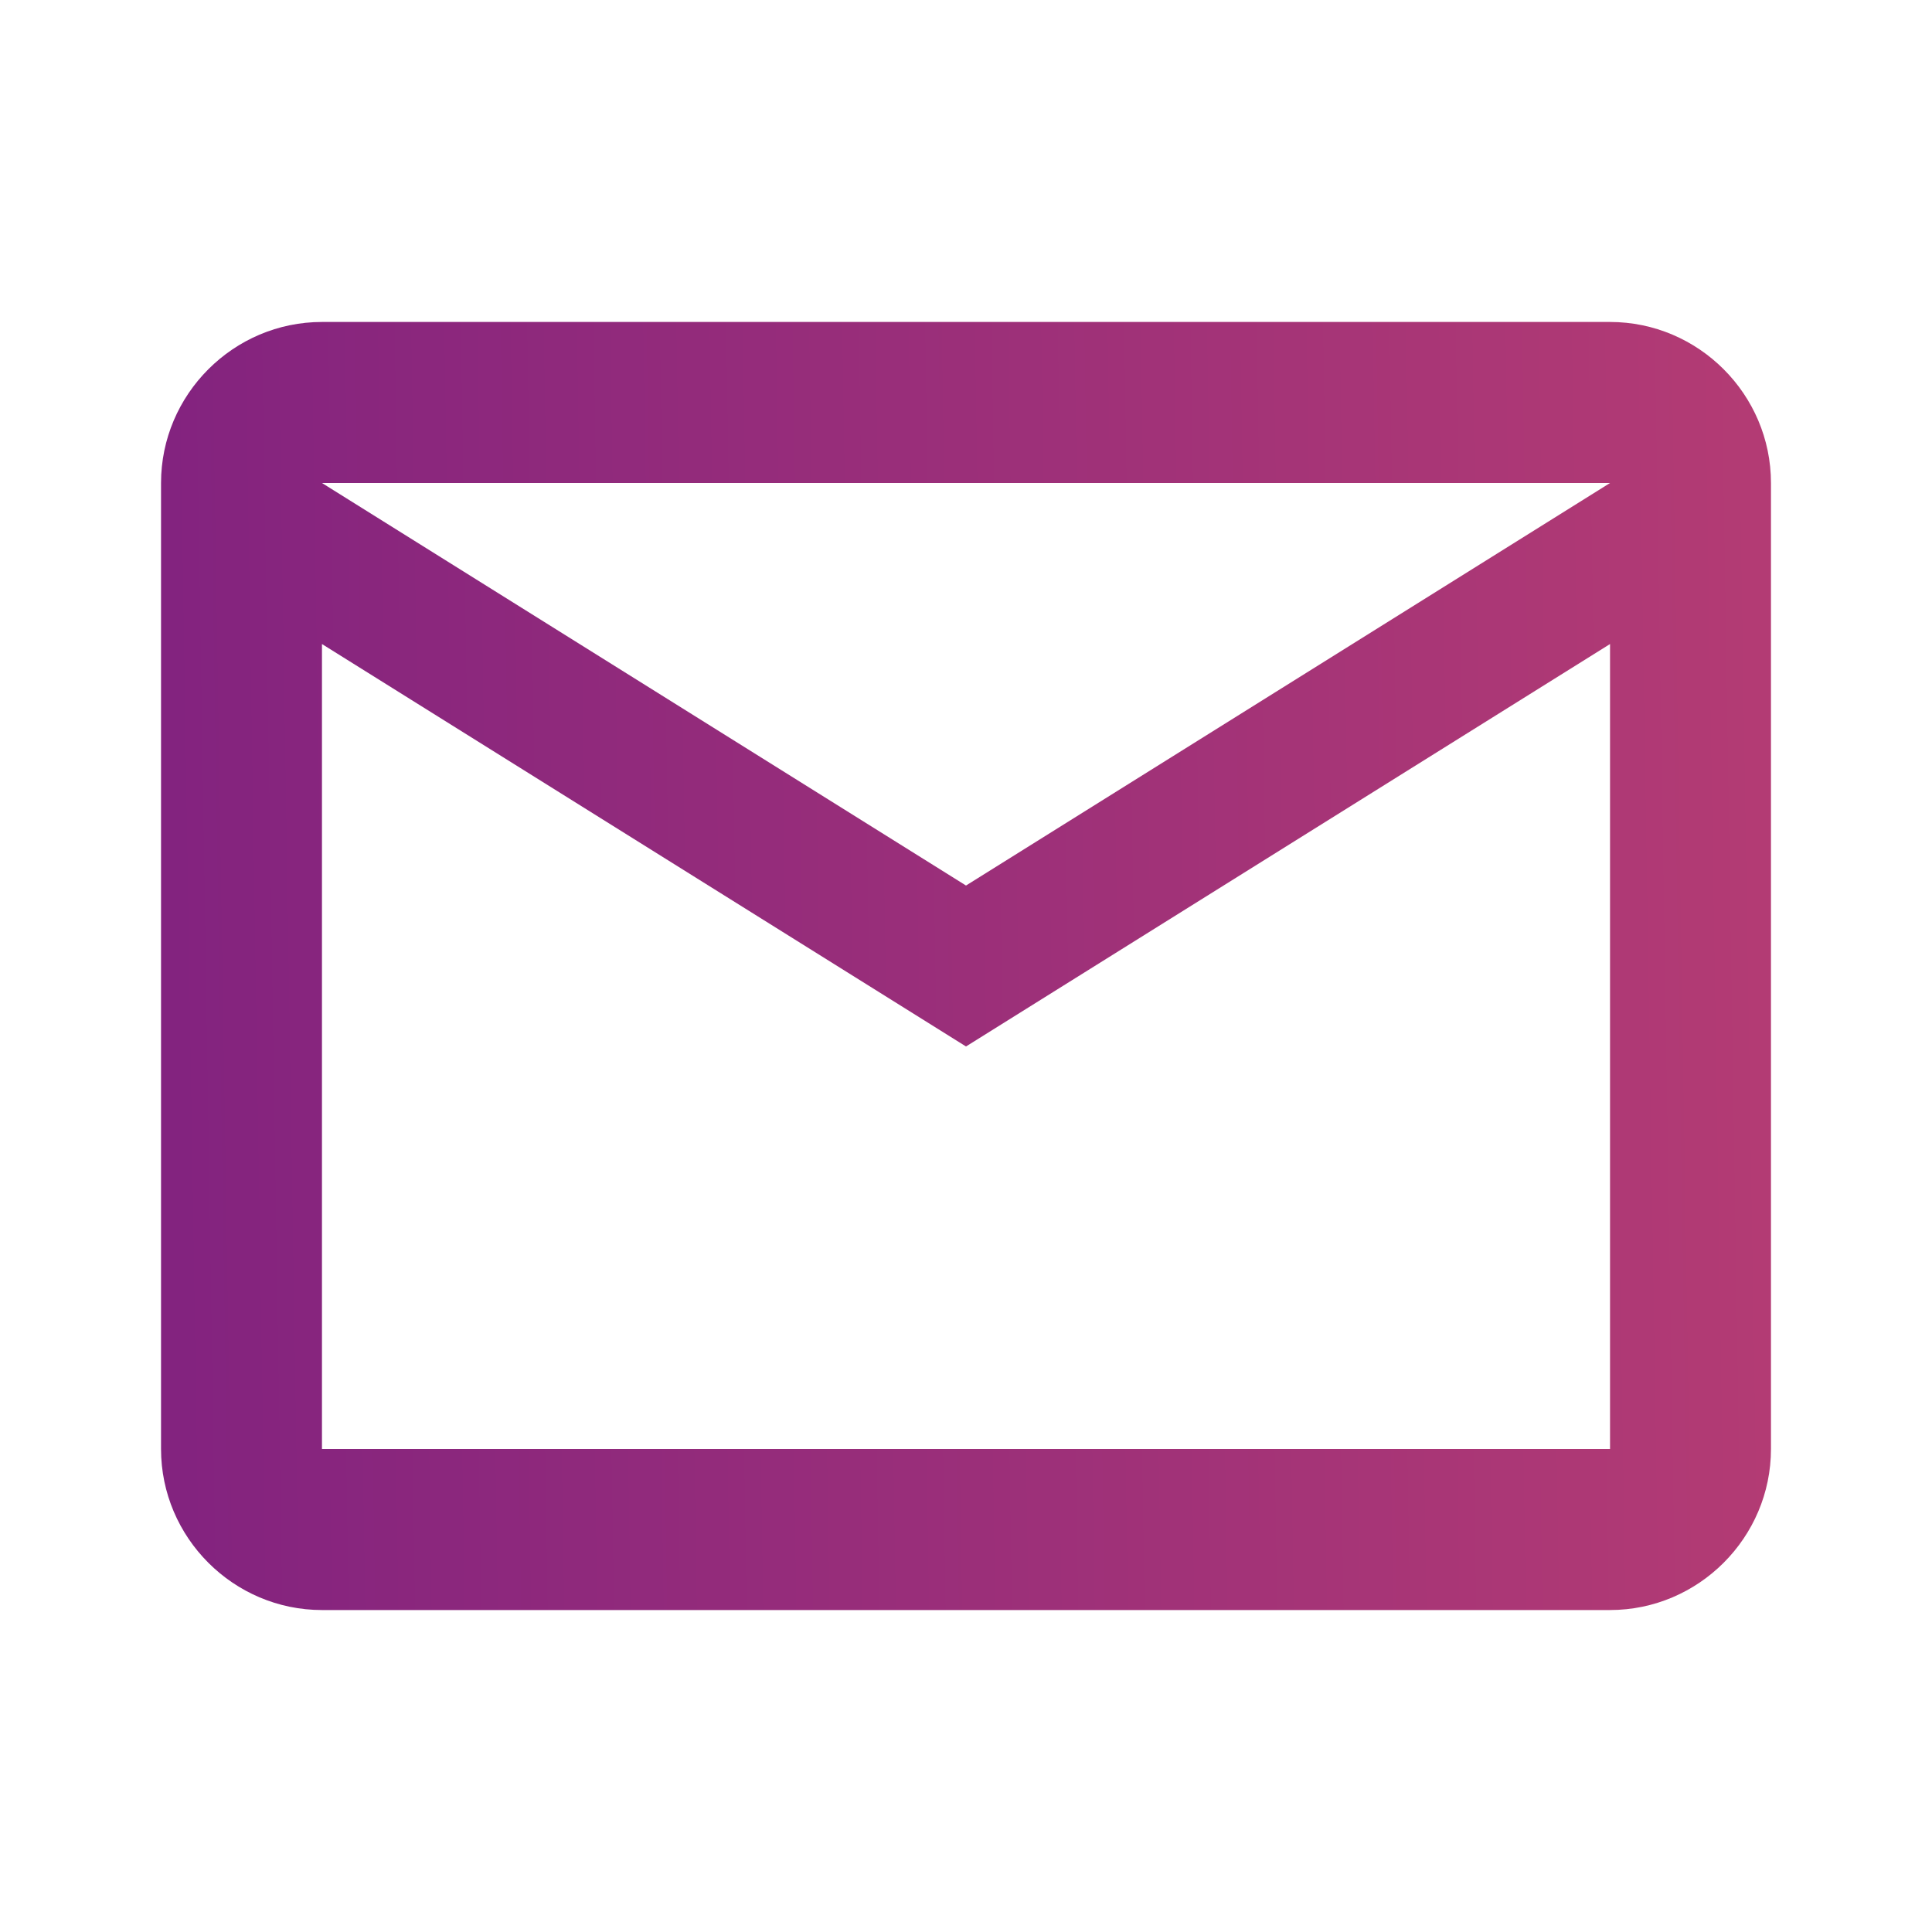
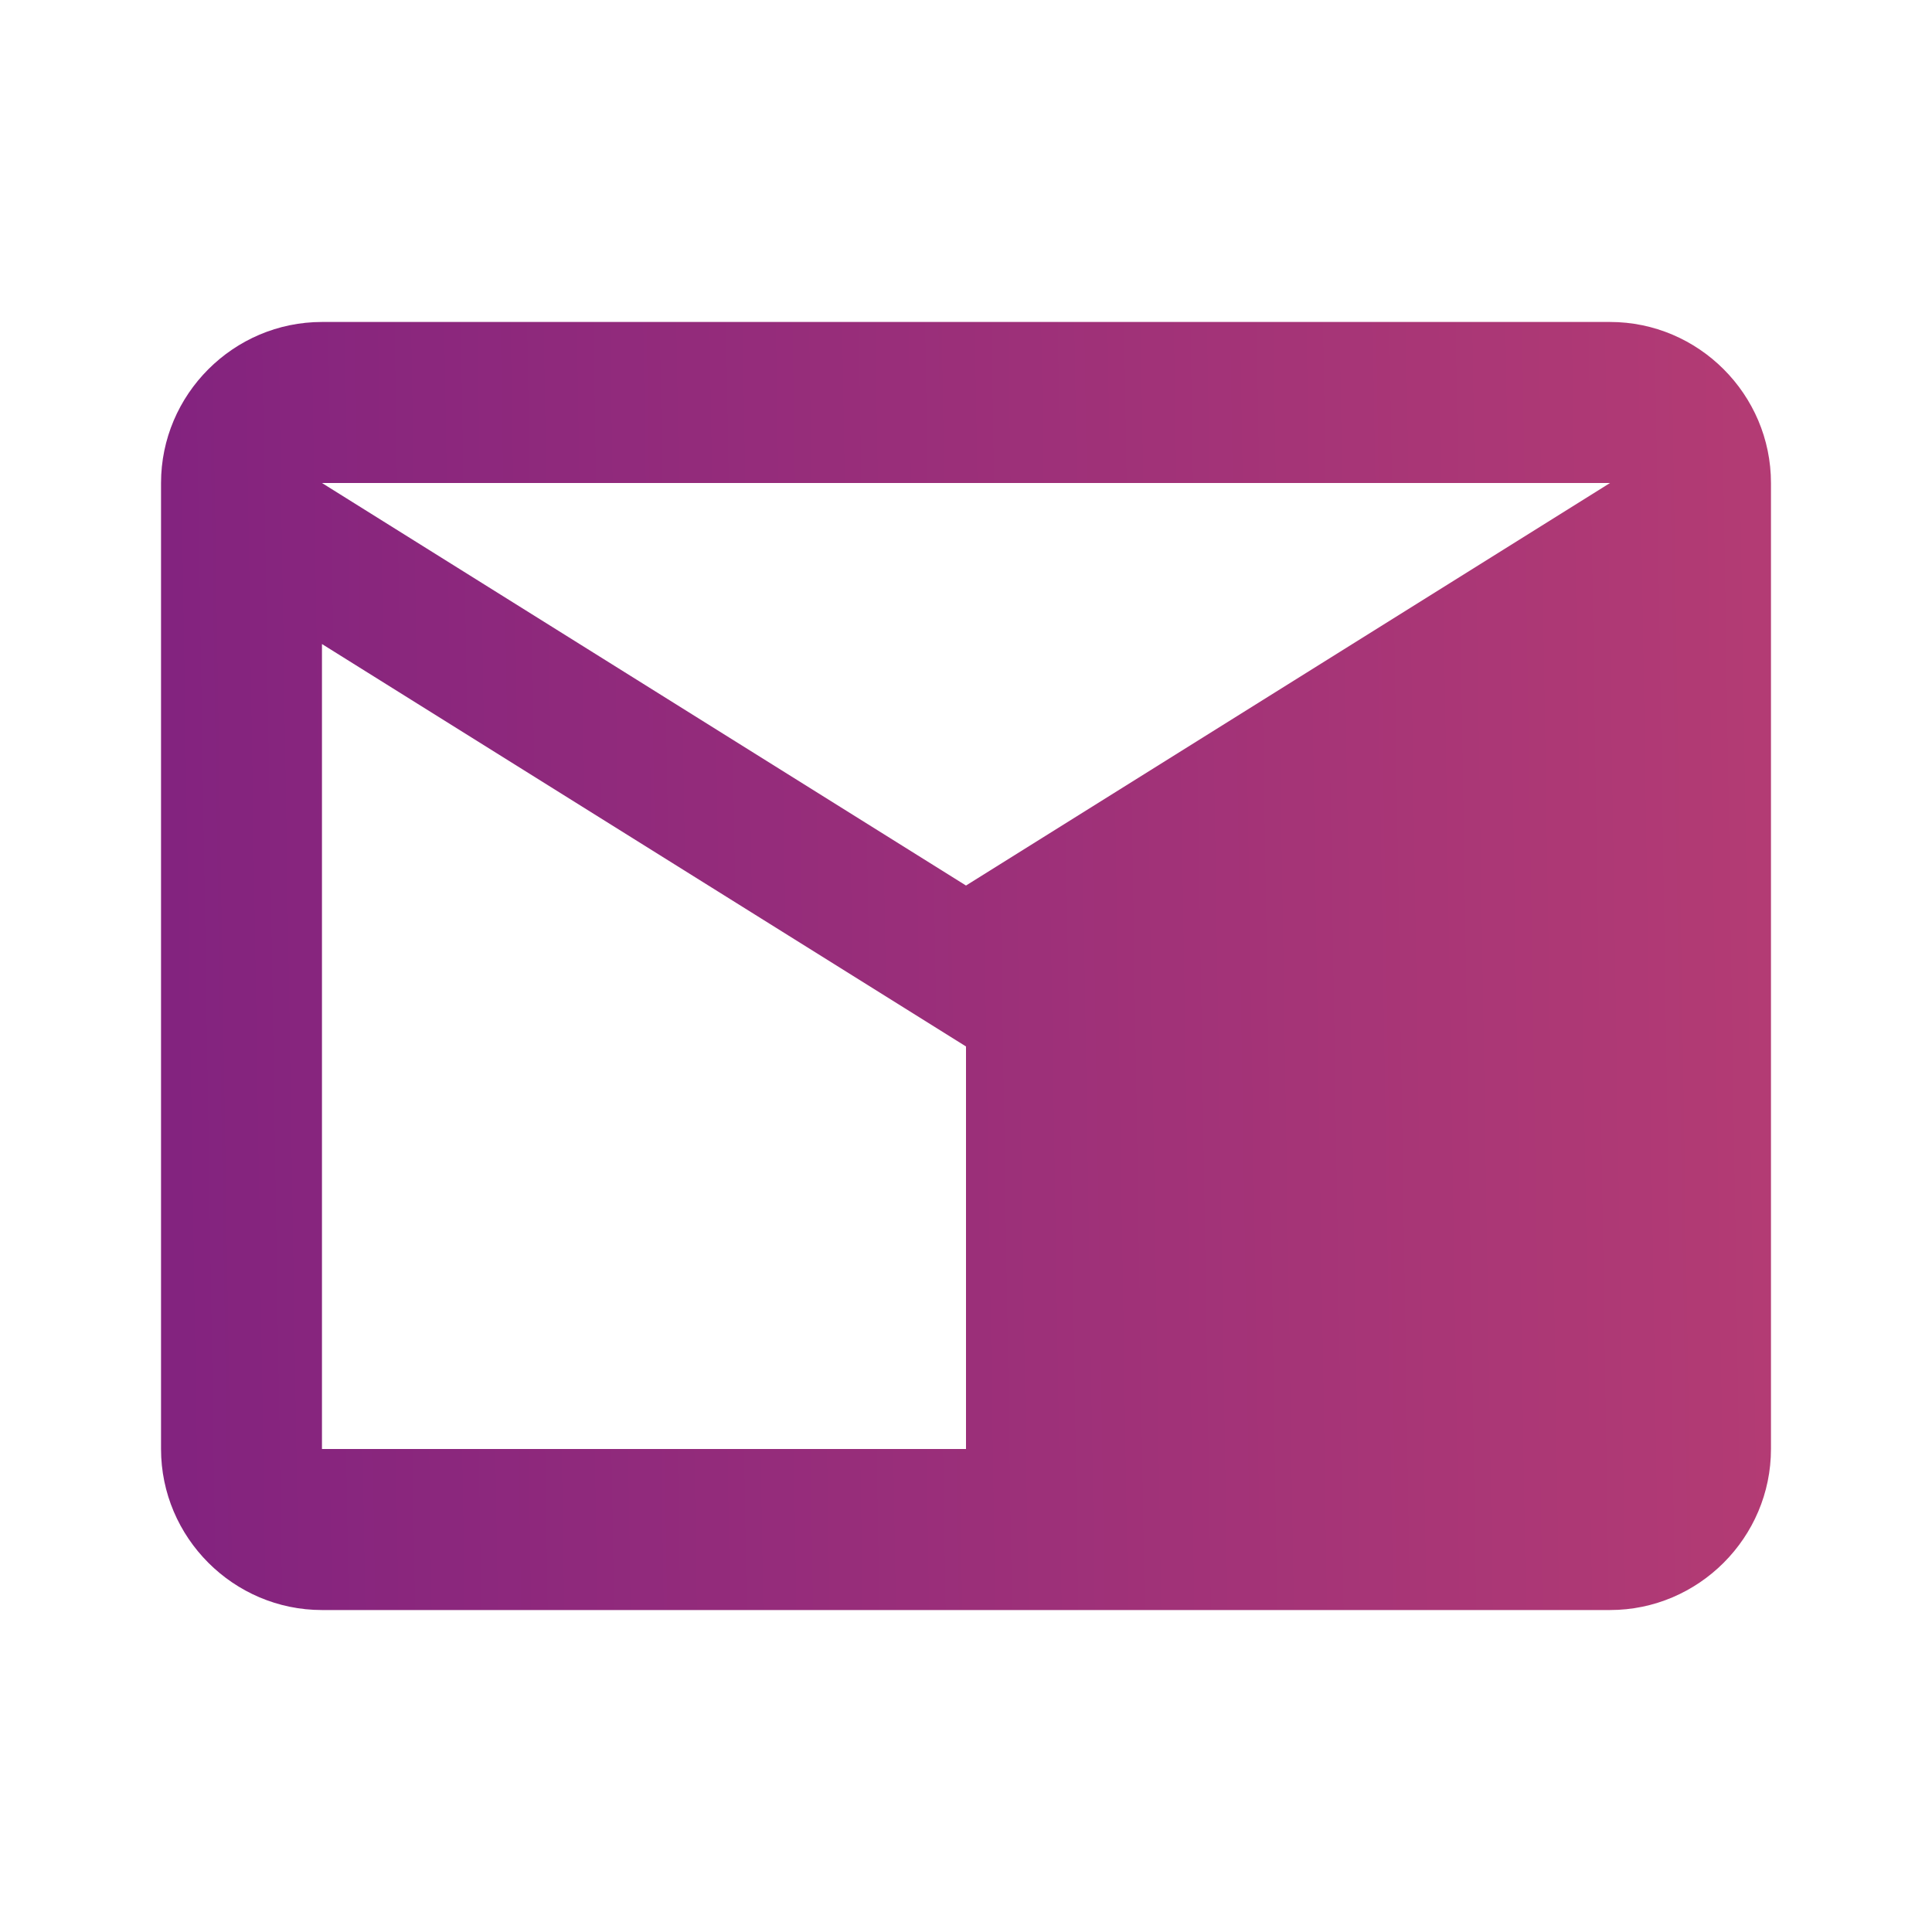
<svg xmlns="http://www.w3.org/2000/svg" width="20" height="20" viewBox="0 0 20 20" fill="none">
-   <path d="M18.333 5C18.333 4.083 17.583 3.333 16.667 3.333H3.333C2.417 3.333 1.667 4.083 1.667 5V15C1.667 15.917 2.417 16.667 3.333 16.667H16.667C17.583 16.667 18.333 15.917 18.333 15V5ZM16.667 5L10 9.167L3.333 5H16.667ZM16.667 15H3.333V6.667L10 10.833L16.667 6.667V15Z" fill="url(#paint0_linear_484_5097)" />
+   <path d="M18.333 5C18.333 4.083 17.583 3.333 16.667 3.333H3.333C2.417 3.333 1.667 4.083 1.667 5V15C1.667 15.917 2.417 16.667 3.333 16.667H16.667C17.583 16.667 18.333 15.917 18.333 15V5ZM16.667 5L10 9.167L3.333 5H16.667ZM16.667 15H3.333V6.667L10 10.833V15Z" fill="url(#paint0_linear_484_5097)" />
  <defs>
    <linearGradient id="paint0_linear_484_5097" x1="37.95" y1="-2.242" x2="-3.197" y2="-1.585" gradientUnits="userSpaceOnUse">
      <stop offset="0.083" stop-color="#E35369" />
      <stop offset="1" stop-color="#751C82" />
    </linearGradient>
  </defs>
</svg>